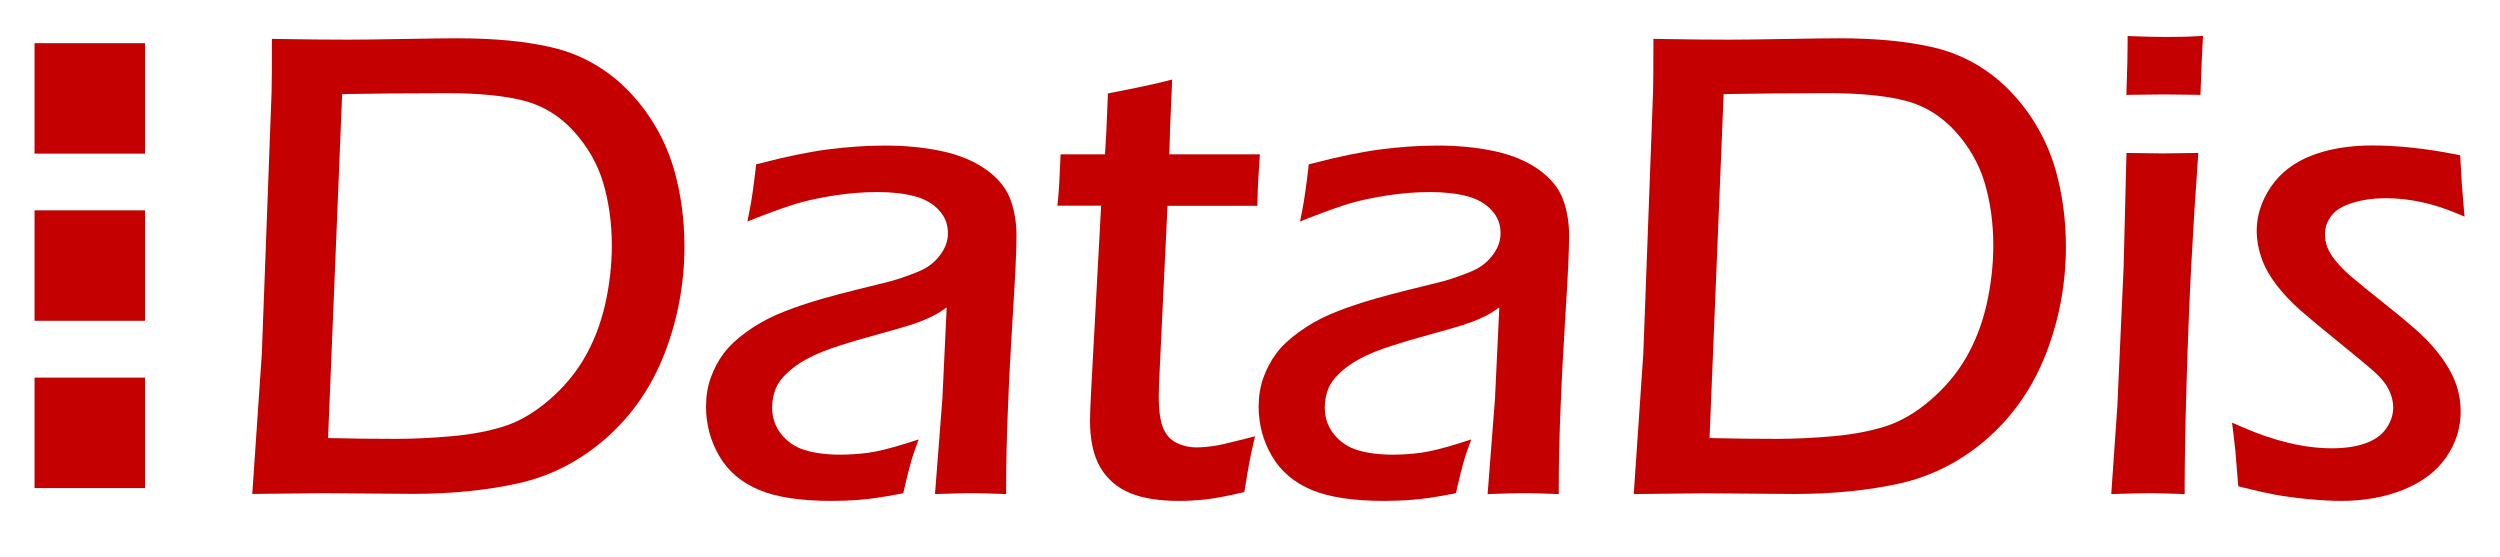
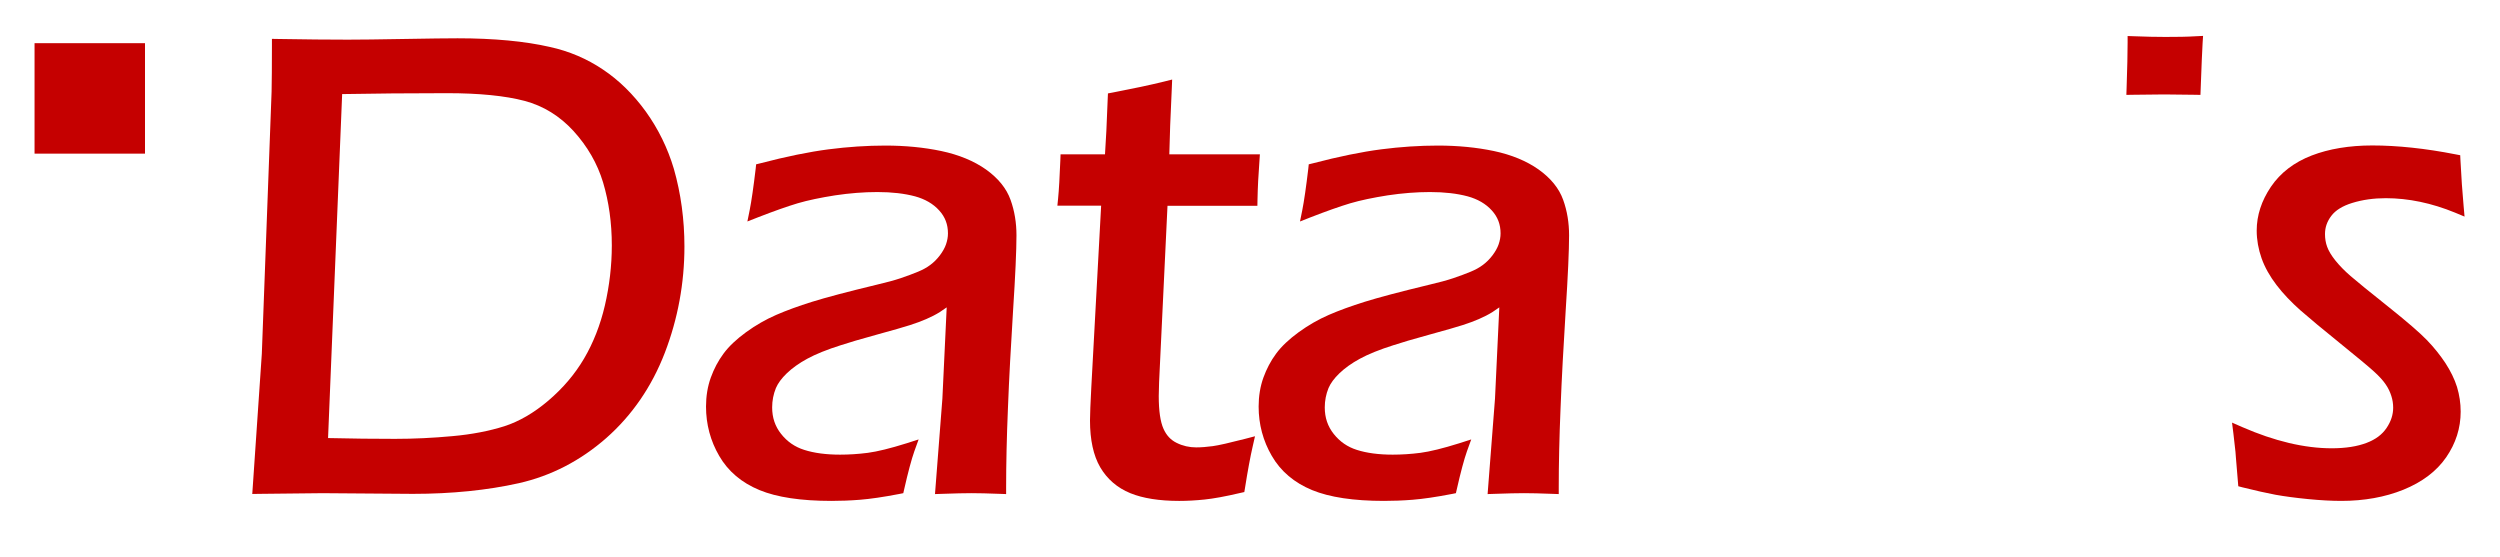
<svg xmlns="http://www.w3.org/2000/svg" id="Calque_1" x="0px" y="0px" viewBox="0 0 2200 490.4" style="enable-background:new 0 0 2200 490.4;" xml:space="preserve">
  <style type="text/css">	.st0{fill:#C50000;}</style>
  <g>
    <g>
      <rect x="30.4" y="38" class="st0" width="97.2" height="97.2" />
-       <rect x="30.4" y="185.1" class="st0" width="97.2" height="97.2" />
-       <rect x="30.4" y="332.3" class="st0" width="97.2" height="97.2" />
    </g>
    <g>
      <path class="st0" d="M568.4,98.3c-11-15.2-23.7-27.7-37.8-37.1c-14.1-9.5-29.8-16.2-46.8-19.9c-21.8-5-49.1-7.6-81.1-7.6   c-9.4,0-24.9,0.2-47.4,0.6c-21.9,0.4-38.5,0.6-49.2,0.6c-17,0-37.6-0.2-61.2-0.6l-5.6-0.1v5.6c0,17.8-0.1,31.6-0.3,40.9   l-8.6,230.7L222,434.7l6-0.1c32.5-0.4,50.8-0.6,55.8-0.6l79.6,0.6c34.1,0,65.5-3.2,93.2-9.4c28.3-6.4,54.1-19.7,76.9-39.7   c22.7-20,40.1-45.3,51.6-75.2c11.4-29.7,17.2-61.1,17.2-93.4c0-23.6-3.1-46.6-9.3-68.3C587.6,130.4,579.3,113.5,568.4,98.3z    M538.4,216c0,17.7-2.1,35.5-6.1,52.8c-4,17.2-10.2,32.9-18.3,46.7c-8.1,13.8-18.7,26.2-31.5,37.1c-12.7,10.8-25.7,18.3-38.7,22.5   c-13.3,4.2-28.7,7.2-45.6,8.7c-17.1,1.6-34.1,2.4-50.6,2.4c-18.2,0-38-0.2-58.9-0.7l12.4-302.7c28-0.5,59-0.8,92.3-0.8   c28.3,0,51.3,2.3,68.3,6.8c16.5,4.4,30.9,13.3,43,26.5c12.2,13.4,21,28.6,26,45.2C535.8,177.5,538.4,196.2,538.4,216z" />
      <path class="st0" d="M867.6,149.1c-10.5-7.4-23.7-12.9-39.3-16.2c-15.2-3.2-31.8-4.8-49.2-4.8c-16.1,0-32.9,1.1-49.9,3.3   c-17,2.2-37.2,6.3-60.1,12.3l-3.7,0.9l-0.4,3.8c-1.9,16.1-3.7,28.5-5.3,36.6l-2,9.9l9.4-3.7c13.9-5.4,25.5-9.5,34.8-12.3   c9.2-2.7,20.3-5,33-7c12.7-1.9,25.2-2.9,37.2-2.9c12.8,0,23.9,1.3,33.2,3.8c8.7,2.4,15.9,6.5,21.2,12.4c5.2,5.7,7.7,12.3,7.7,20.2   c0,3.2-0.6,6.4-1.7,9.6c-1.1,3.2-3,6.5-5.4,9.7c-2.5,3.3-5.3,6.1-8.4,8.4c-3,2.3-6.7,4.3-10.8,6c-4.4,1.8-9.6,3.8-15.3,5.7   c-5.7,1.9-12.7,3.8-20.9,5.7c-26.1,6.3-45.3,11.4-57.1,15.1c-11.9,3.7-22.5,7.6-31.5,11.5c-9.2,4-18.1,9.1-26.5,15.2   c-8.5,6.2-15.2,12.5-19.9,18.9c-4.7,6.3-8.4,13.4-11.2,21.1c-2.8,7.8-4.2,16.4-4.2,25.5c0,15.6,3.9,30.2,11.6,43.4   c7.8,13.5,19.7,23.6,35.5,30.1c15.2,6.3,36.5,9.5,63.2,9.5c7.9,0,16.4-0.3,25.2-1c8.9-0.7,20.6-2.4,34.6-5.1l3.5-0.7l0.8-3.5   c3.4-15,6.4-26.2,8.9-33.3l3.8-10.5l-10.6,3.4c-14.3,4.5-25.8,7.3-34.1,8.4c-8.5,1.1-16.7,1.6-24.4,1.6c-12.3,0-22.9-1.4-31.6-4.2   c-8.2-2.6-14.9-7.2-20.3-14c-5.3-6.7-7.9-14.3-7.9-23.4c0-5.9,1.1-11.6,3.3-17c1.8-4.2,5-8.6,9.6-13c4.8-4.6,10.8-8.9,18-12.8   c7.3-4,17.4-8.1,30.1-12.1l0.1,0c6-2,16.3-5.1,30.6-9c14.8-4.1,24.5-6.8,29.6-8.5c5.2-1.7,10-3.4,14.3-5.3c4.4-1.9,8.5-4,12-6.2   c1.6-1,3.6-2.4,6-4.1l-3.8,80.4l-6.5,83.9l6.2-0.2c11.2-0.4,19.8-0.6,25.8-0.6c6.3,0,14.7,0.2,24.9,0.6l5.7,0.2v-5.7   c0-20.4,0.5-44,1.6-70c1-26.1,2.6-54.9,4.5-85.6c2-30.9,3-53.2,3-66.4c0-11-1.7-21.5-5.2-31.2   C885.7,165.8,878.4,156.8,867.6,149.1z" />
      <path class="st0" d="M1108.7,135.8H1029c0.3-14.3,1-33.9,2.2-58.4l0.3-7.4l-7.2,1.8c-12.1,3-27.3,6.2-45,9.6l-4.3,0.8l-0.2,4.4   c-0.8,21.8-1.6,38.3-2.4,49.2h-39.1l-0.2,5.3c-0.6,14.6-1.2,26-2,33.9l-0.6,6H969l-6.6,122c-1.8,32.1-2.7,50.3-2.9,55.7   c-0.2,5.3-0.3,9.1-0.3,11.3c0,17.1,3,30.9,9,41.2c6.1,10.4,15,18.1,26.5,22.8c11,4.5,25.5,6.8,43,6.8c7,0,14.4-0.4,22.2-1.2   c7.8-0.8,18.4-2.7,31.5-5.8l3.6-0.8l0.6-3.6c2.4-15.2,4.7-27.6,6.8-36.7l2-8.8l-8.8,2.3c-13.6,3.5-23.2,5.7-28.4,6.4   c-5.2,0.7-10.1,1.1-14.6,1.1c-6,0-11.8-1.3-17.2-4c-5.1-2.5-8.9-6.5-11.5-12.3c-2.8-6.2-4.2-15.9-4.2-28.9l0.3-12.1l7.4-155.3   h79.1l0.1-5.4c0.2-10.7,0.8-22.1,1.7-33.9L1108.7,135.8z" />
      <path class="st0" d="M1353.9,149.1c-10.5-7.4-23.7-12.9-39.3-16.2c-15.2-3.2-31.8-4.8-49.2-4.8c-16.1,0-32.9,1.1-49.9,3.3   c-17,2.2-37.2,6.3-60.1,12.3l-3.7,0.9l-0.4,3.8c-1.9,16.1-3.7,28.5-5.3,36.6l-2,9.9l9.4-3.7c13.9-5.4,25.5-9.5,34.8-12.3   c9.2-2.7,20.3-5,33-7c12.7-1.9,25.2-2.9,37.2-2.9c12.8,0,23.9,1.3,33.2,3.8c8.7,2.4,15.9,6.5,21.2,12.4c5.2,5.7,7.7,12.3,7.7,20.2   c0,3.2-0.6,6.4-1.7,9.6c-1.1,3.2-3,6.5-5.4,9.7c-2.5,3.3-5.3,6.1-8.4,8.4c-3,2.3-6.7,4.3-10.8,6c-4.4,1.8-9.6,3.8-15.3,5.7   c-5.7,1.9-12.7,3.8-20.9,5.7c-26.1,6.3-45.3,11.4-57.1,15.1c-11.9,3.7-22.5,7.6-31.5,11.5c-9.2,4-18.1,9.1-26.5,15.2   c-8.5,6.2-15.2,12.5-19.9,18.9c-4.7,6.3-8.4,13.4-11.2,21.1c-2.8,7.8-4.2,16.4-4.2,25.5c0,15.6,3.9,30.2,11.6,43.4   c7.8,13.5,19.7,23.6,35.5,30.1c15.3,6.3,36.5,9.5,63.2,9.5c7.9,0,16.4-0.3,25.2-1c8.9-0.7,20.6-2.4,34.6-5.1l3.5-0.7l0.8-3.5   c3.4-15,6.4-26.2,8.9-33.3l3.8-10.5l-10.6,3.4c-14.3,4.5-25.8,7.3-34.1,8.4c-8.5,1.1-16.7,1.6-24.4,1.6c-12.3,0-22.9-1.4-31.6-4.2   c-8.2-2.6-14.9-7.2-20.3-14c-5.3-6.7-7.9-14.3-7.9-23.4c0-5.9,1.1-11.6,3.3-17c1.8-4.2,5-8.6,9.6-13c4.8-4.6,10.8-8.9,18-12.8   c7.3-4,17.4-8.1,30.1-12.1l0.1,0c6-2,16.3-5.1,30.6-9c14.8-4.1,24.5-6.8,29.6-8.5c5.2-1.7,10-3.4,14.3-5.3c4.4-1.9,8.5-4,12-6.2   c1.6-1,3.6-2.4,6-4.1l-3.8,80.4l-6.5,83.9l6.2-0.2c11.2-0.4,19.8-0.6,25.8-0.6c6.3,0,14.7,0.2,24.9,0.6l5.7,0.2v-5.7   c0-20.4,0.5-44,1.6-70c1-26.1,2.6-54.9,4.5-85.6c2-30.9,3-53.2,3-66.4c0-11-1.7-21.5-5.2-31.2   C1372,165.8,1364.7,156.8,1353.9,149.1z" />
-       <path class="st0" d="M1784.1,98.3c-11-15.2-23.7-27.7-37.8-37.1c-14.1-9.5-29.8-16.2-46.8-19.9c-21.8-5-49.1-7.6-81.1-7.6   c-9.4,0-24.9,0.2-47.4,0.6c-21.9,0.4-38.5,0.6-49.2,0.6c-17,0-37.6-0.2-61.2-0.6l-5.6-0.1v5.6c0,17.8-0.1,31.6-0.3,40.9   l-8.6,230.7l-8.4,123.4l6-0.1c32.5-0.4,50.8-0.6,55.8-0.6l79.6,0.6c34.1,0,65.5-3.2,93.2-9.4c28.3-6.4,54.1-19.7,76.9-39.7   c22.7-20,40.1-45.3,51.6-75.2c11.4-29.7,17.2-61.1,17.2-93.4c0-23.6-3.1-46.6-9.3-68.3C1803.3,130.4,1795,113.5,1784.1,98.3z    M1754.1,216c0,17.7-2.1,35.5-6.1,52.8c-4,17.2-10.2,32.9-18.3,46.7c-8.1,13.8-18.7,26.2-31.5,37.1   c-12.7,10.8-25.7,18.3-38.7,22.5c-13.3,4.2-28.7,7.2-45.6,8.7c-17.1,1.6-34.1,2.4-50.6,2.4c-18.2,0-38-0.2-58.9-0.7l12.4-302.7   c28-0.5,59-0.8,92.3-0.8c28.3,0,51.3,2.3,68.3,6.8c16.5,4.4,30.9,13.3,43,26.5c12.2,13.4,21,28.6,26,45.2   C1751.5,177.5,1754.1,196.2,1754.1,216z" />
-       <path class="st0" d="M1871.3,134.6l-2.5,99.8l-5.5,122.5l-5.4,77.9l6.1-0.2c13.4-0.4,22.6-0.6,27.3-0.6c5,0,13.6,0.2,25.5,0.6   l5.7,0.2v-5.7c0-21.3,0.5-51.4,1.6-89.4c1.1-38.1,2.5-73.8,4.2-106.1c1.7-32.3,3.7-63.6,5.8-93l0.4-6l-31.6,0.4L1871.3,134.6z" />
      <path class="st0" d="M1905.5,32.5c-8,0-17.2-0.2-27.5-0.6l-5.7-0.2v5.7c0,9-0.3,22.6-0.9,40.3l-0.2,5.8l5.8-0.1   c11.3-0.2,20.3-0.3,27.6-0.3c7.3,0,15.9,0.1,26.4,0.3l5.4,0.1l0.2-5.4c0.8-21,1.3-34.5,1.7-40.3l0.4-6.2l-6.2,0.3   C1924.7,32.4,1915.5,32.5,1905.5,32.5z" />
      <path class="st0" d="M2151.9,319.4c-4.6-6.9-10-13.7-16.3-20.2c-6.3-6.5-17.5-16.2-34.3-29.6c-16.3-13-27.4-22-32.8-26.7   c-5.2-4.5-9.7-9.1-13.4-13.7c-3.5-4.4-5.9-8.4-7.2-12c-1.3-3.5-1.9-7.3-1.9-11.2c0-5.9,1.8-11.1,5.6-16.1   c3.7-4.9,9.9-8.7,18.3-11.3c9-2.8,19-4.2,29.6-4.2c19.9,0,40.4,4.3,60.9,12.7l8.4,3.5l-0.8-9.1c-1.1-12.3-2.1-25.9-2.8-40.6   l-0.2-4.3l-4.2-0.8c-26.5-5.2-51.1-7.8-73.2-7.8c-20.2,0-38.1,3-53.2,8.8c-15.6,6-27.7,15.3-36,27.6   c-8.3,12.3-12.5,25.2-12.5,38.5c0,8.2,1.5,16.4,4.3,24.4c2.8,7.9,7.3,15.9,13.2,23.6c5.8,7.6,12.9,15,21,22.2   c7.9,6.9,19.6,16.7,35,29.1c15.2,12.3,25.3,20.7,30,25c4.5,4.1,7.9,7.9,10.1,11.2c2.2,3.2,3.8,6.6,4.9,10.1   c1.1,3.4,1.6,6.9,1.6,10.3c0,6.1-1.9,12-5.8,17.8c-3.9,5.8-9.6,10.1-17.5,13.1c-8.3,3.2-18.6,4.8-30.8,4.8   c-23.9,0-50.4-6.3-78.8-18.7l-8.9-3.9l1.2,9.6c1.9,15.7,2.2,20,2.2,21.1l2.1,25.3l3.8,1c11.5,2.9,21.2,5,29,6.5   c7.8,1.4,17.4,2.7,28.6,3.8c11.2,1.1,21,1.6,29.3,1.6c20,0,38.4-3.3,54.5-9.8c16.5-6.7,29.2-16.2,37.7-28.5   c8.5-12.3,12.8-25.8,12.8-40.2c0-7.4-1.1-14.7-3.2-21.7C2160,333.6,2156.5,326.5,2151.9,319.4z" />
    </g>
  </g>
</svg>